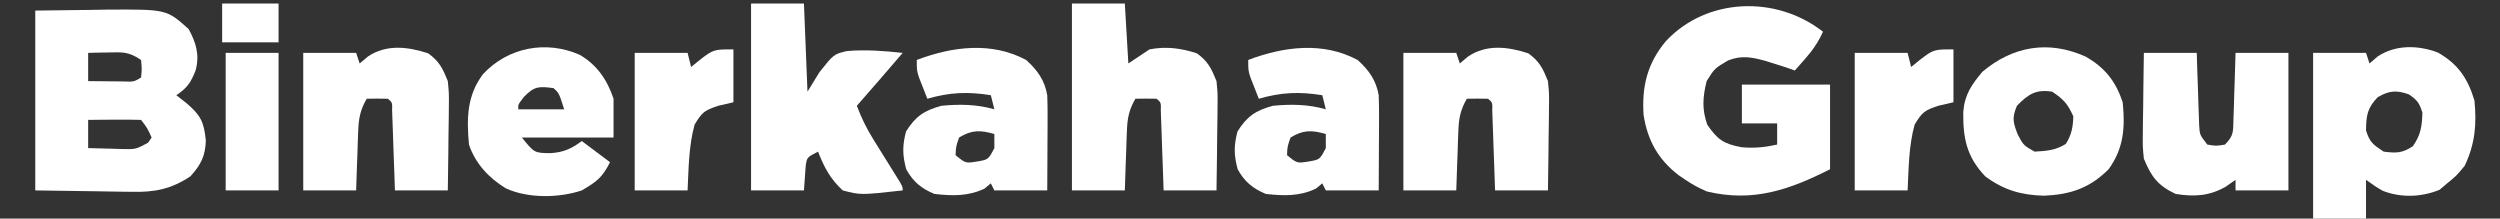
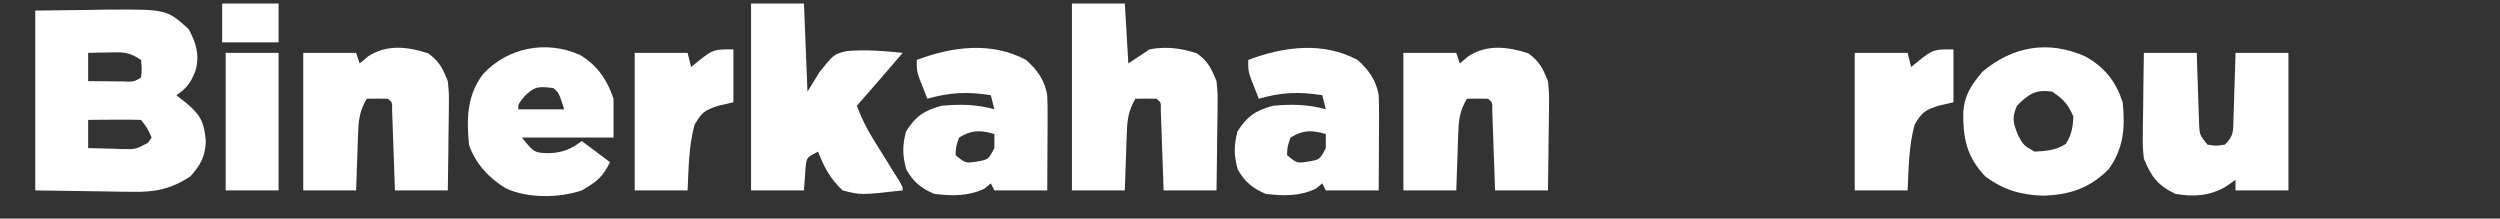
<svg xmlns="http://www.w3.org/2000/svg" version="1.1" width="709" height="62">
  <rect width="100%" height="100%" fill="#333333" stroke="none" />
  <path d="M0 0 C7.642 -0.093 7.642 -0.093 15.438 -0.188 C17.026 -0.215 18.615 -0.242 20.252 -0.27 C37.256 -0.37 37.256 -0.37 43.5 5.25 C45.613 9.124 46.649 12.55 45.488 16.934 C44.127 20.397 43.136 21.909 40 24 C40.949 24.742 41.898 25.485 42.875 26.25 C46.862 29.626 47.86 31.553 48.375 36.875 C48.228 41.258 46.993 43.707 44 47 C38.566 50.633 33.778 51.569 27.344 51.391 C26.644 51.387 25.944 51.383 25.224 51.378 C22.649 51.358 20.074 51.302 17.5 51.25 C8.838 51.126 8.838 51.126 0 51 C0 34.17 0 17.34 0 0 Z M15 12 C15 14.64 15 17.28 15 20 C17.125 20.027 19.25 20.046 21.375 20.062 C23.15 20.08 23.15 20.08 24.961 20.098 C27.919 20.215 27.919 20.215 30 19 C30.25 16.584 30.25 16.584 30 14 C26.473 11.649 24.971 11.786 20.812 11.875 C19.726 11.893 18.639 11.911 17.52 11.93 C16.688 11.953 15.857 11.976 15 12 Z M15 31 C15 33.64 15 36.28 15 39 C17.438 39.081 19.874 39.14 22.312 39.188 C23.003 39.213 23.693 39.238 24.404 39.264 C28.482 39.357 28.482 39.357 31.98 37.488 C32.485 36.752 32.485 36.752 33 36 C31.78 33.309 31.78 33.309 30 31 C27.47 30.927 24.967 30.908 22.438 30.938 C21.727 30.942 21.016 30.947 20.283 30.951 C18.522 30.963 16.761 30.981 15 31 Z " fill="#FFFFFF" transform="translate(10,3)" />
-   <path d="M0 0 C-1.364 2.992 -2.949 5.29 -5.125 7.75 C-5.664 8.364 -6.203 8.977 -6.758 9.609 C-7.168 10.068 -7.578 10.527 -8 11 C-8.804 10.711 -9.609 10.422 -10.438 10.125 C-11.613 9.754 -12.789 9.383 -14 9 C-14.712 8.774 -15.423 8.549 -16.156 8.316 C-20.084 7.234 -23.003 6.611 -26.875 8.125 C-30.727 10.375 -30.727 10.375 -33 14 C-34.107 18.531 -34.374 21.936 -32.812 26.375 C-29.882 30.619 -28.269 31.754 -23.125 32.75 C-19.602 33.086 -16.467 32.78 -13 32 C-13 30.02 -13 28.04 -13 26 C-16.3 26 -19.6 26 -23 26 C-23 22.37 -23 18.74 -23 15 C-14.75 15 -6.5 15 2 15 C2 22.92 2 30.84 2 39 C-9.585 44.855 -19.846 48.414 -32.875 45.316 C-35.105 44.383 -37.001 43.355 -39 42 C-39.643 41.564 -40.286 41.129 -40.949 40.68 C-46.729 36.245 -49.761 30.804 -50.875 23.625 C-51.421 15.488 -49.82 8.986 -44.57 2.684 C-32.972 -9.751 -13.216 -10.359 0 0 Z " fill="#FFFFFF" transform="translate(517,9)" />
-   <path d="M0 0 C5.711 3.224 8.515 7.325 10.402 13.617 C11.079 20.387 10.566 25.942 7.652 32.117 C5.277 34.992 5.277 34.992 2.652 37.117 C1.951 37.715 1.25 38.313 0.527 38.93 C-4.571 41.036 -10.445 41.271 -15.617 39.215 C-17.535 38.117 -17.535 38.117 -20.348 36.117 C-20.348 39.747 -20.348 43.377 -20.348 47.117 C-25.298 47.117 -30.248 47.117 -35.348 47.117 C-35.348 31.607 -35.348 16.097 -35.348 0.117 C-30.398 0.117 -25.448 0.117 -20.348 0.117 C-20.018 1.107 -19.688 2.097 -19.348 3.117 C-18.585 2.457 -17.821 1.797 -17.035 1.117 C-11.939 -2.244 -5.601 -2.106 0 0 Z M-17.035 12.68 C-20.023 15.829 -20.271 17.825 -20.348 22.117 C-19.246 25.515 -18.427 26.065 -15.348 28.117 C-11.793 28.571 -10.034 28.581 -7.035 26.555 C-4.822 23.358 -4.486 20.979 -4.348 17.117 C-5.167 14.361 -5.839 13.456 -8.223 11.867 C-11.743 10.625 -13.837 10.82 -17.035 12.68 Z " fill="#FFFFFF" transform="translate(691.348,14.883)" />
  <path d="M0 0 C4.95 0 9.9 0 15 0 C15.33 5.61 15.66 11.22 16 17 C17.98 15.68 19.96 14.36 22 13 C26.68 12.094 30.936 12.652 35.438 14.125 C38.64 16.468 39.51 18.332 41 22 C41.341 25.527 41.341 25.527 41.293 29.367 C41.289 30.047 41.284 30.726 41.28 31.427 C41.263 33.576 41.226 35.725 41.188 37.875 C41.172 39.341 41.159 40.807 41.146 42.273 C41.116 45.85 41.057 49.424 41 53 C36.05 53 31.1 53 26 53 C25.939 51.207 25.879 49.414 25.816 47.566 C25.732 45.232 25.647 42.897 25.562 40.562 C25.523 39.378 25.484 38.194 25.443 36.975 C25.401 35.85 25.36 34.725 25.316 33.566 C25.28 32.524 25.243 31.482 25.205 30.408 C25.265 28.05 25.265 28.05 24 27 C22 26.959 20 26.957 18 27 C16.167 30.152 15.712 32.576 15.586 36.203 C15.547 37.183 15.509 38.163 15.469 39.172 C15.422 40.696 15.422 40.696 15.375 42.25 C15.317 43.797 15.317 43.797 15.258 45.375 C15.164 47.916 15.081 50.458 15 53 C10.05 53 5.1 53 0 53 C0 35.51 0 18.02 0 0 Z " fill="#FFFFFF" transform="translate(304,1)" />
  <path d="M0 0 C4.95 0 9.9 0 15 0 C15.33 8.25 15.66 16.5 16 25 C17.114 23.185 18.227 21.37 19.375 19.5 C23.457 14.367 23.457 14.367 27.193 13.479 C32.493 13.019 37.722 13.436 43 14 C38.702 19.032 34.366 24.027 30 29 C31.264 32.358 32.703 35.348 34.602 38.391 C35.091 39.182 35.581 39.974 36.086 40.789 C36.594 41.601 37.102 42.413 37.625 43.25 C38.64 44.879 39.653 46.509 40.664 48.141 C41.112 48.858 41.56 49.575 42.022 50.313 C43 52 43 52 43 53 C31.091 54.326 31.091 54.326 26 53 C22.497 49.808 20.703 46.389 19 42 C15.83 43.621 15.83 43.621 15.488 46.164 C15.43 46.976 15.372 47.788 15.312 48.625 C15.209 50.069 15.106 51.513 15 53 C10.05 53 5.1 53 0 53 C0 35.51 0 18.02 0 0 Z " fill="#FFFFFF" transform="translate(213,1)" />
  <path d="M0 0 C4.95 0 9.9 0 15 0 C15.049 1.626 15.098 3.251 15.148 4.926 C15.223 7.055 15.299 9.184 15.375 11.312 C15.406 12.384 15.437 13.456 15.469 14.561 C15.507 15.589 15.546 16.617 15.586 17.676 C15.617 18.624 15.649 19.572 15.681 20.548 C15.849 23.253 15.849 23.253 18 26 C20.5 26.417 20.5 26.417 23 26 C25.601 23.399 25.3 22.179 25.414 18.555 C25.453 17.478 25.491 16.402 25.531 15.293 C25.578 13.601 25.578 13.601 25.625 11.875 C25.664 10.739 25.702 9.604 25.742 8.434 C25.837 5.623 25.919 2.811 26 0 C30.95 0 35.9 0 41 0 C41 12.87 41 25.74 41 39 C36.05 39 31.1 39 26 39 C26 38.01 26 37.02 26 36 C25.051 36.66 24.102 37.32 23.125 38 C18.516 40.618 14.181 40.838 9 40 C3.942 37.609 2.098 35.096 0 30 C-0.341 26.565 -0.341 26.565 -0.293 22.852 C-0.289 22.194 -0.284 21.537 -0.28 20.859 C-0.263 18.781 -0.226 16.703 -0.188 14.625 C-0.172 13.207 -0.159 11.789 -0.146 10.371 C-0.116 6.913 -0.057 3.458 0 0 Z " fill="#FFFFFF" transform="translate(608,15)" />
  <path d="M0 0 C3.202 2.343 4.073 4.207 5.562 7.875 C5.903 11.402 5.903 11.402 5.855 15.242 C5.851 15.922 5.847 16.601 5.843 17.302 C5.826 19.451 5.788 21.6 5.75 23.75 C5.735 25.216 5.721 26.682 5.709 28.148 C5.679 31.725 5.62 35.299 5.562 38.875 C0.613 38.875 -4.338 38.875 -9.438 38.875 C-9.498 37.082 -9.559 35.289 -9.621 33.441 C-9.705 31.107 -9.79 28.772 -9.875 26.438 C-9.914 25.253 -9.954 24.069 -9.994 22.85 C-10.036 21.725 -10.078 20.6 -10.121 19.441 C-10.158 18.399 -10.194 17.357 -10.232 16.283 C-10.173 13.925 -10.173 13.925 -11.438 12.875 C-13.437 12.834 -15.438 12.832 -17.438 12.875 C-19.271 16.027 -19.725 18.451 -19.852 22.078 C-19.91 23.548 -19.91 23.548 -19.969 25.047 C-20.015 26.571 -20.015 26.571 -20.062 28.125 C-20.121 29.672 -20.121 29.672 -20.18 31.25 C-20.274 33.791 -20.357 36.333 -20.438 38.875 C-25.387 38.875 -30.337 38.875 -35.438 38.875 C-35.438 26.005 -35.438 13.135 -35.438 -0.125 C-30.488 -0.125 -25.538 -0.125 -20.438 -0.125 C-20.108 0.865 -19.777 1.855 -19.438 2.875 C-18.654 2.215 -17.87 1.555 -17.062 0.875 C-11.799 -2.63 -5.768 -1.888 0 0 Z " fill="#FFFFFF" transform="translate(433.438,15.125)" />
  <path d="M0 0 C3.202 2.343 4.073 4.207 5.562 7.875 C5.903 11.402 5.903 11.402 5.855 15.242 C5.851 15.922 5.847 16.601 5.843 17.302 C5.826 19.451 5.788 21.6 5.75 23.75 C5.735 25.216 5.721 26.682 5.709 28.148 C5.679 31.725 5.62 35.299 5.562 38.875 C0.613 38.875 -4.338 38.875 -9.438 38.875 C-9.498 37.082 -9.559 35.289 -9.621 33.441 C-9.705 31.107 -9.79 28.772 -9.875 26.438 C-9.914 25.253 -9.954 24.069 -9.994 22.85 C-10.036 21.725 -10.078 20.6 -10.121 19.441 C-10.158 18.399 -10.194 17.357 -10.232 16.283 C-10.173 13.925 -10.173 13.925 -11.438 12.875 C-13.437 12.834 -15.438 12.832 -17.438 12.875 C-19.271 16.027 -19.725 18.451 -19.852 22.078 C-19.91 23.548 -19.91 23.548 -19.969 25.047 C-20.015 26.571 -20.015 26.571 -20.062 28.125 C-20.121 29.672 -20.121 29.672 -20.18 31.25 C-20.274 33.791 -20.357 36.333 -20.438 38.875 C-25.387 38.875 -30.337 38.875 -35.438 38.875 C-35.438 26.005 -35.438 13.135 -35.438 -0.125 C-30.488 -0.125 -25.538 -0.125 -20.438 -0.125 C-20.108 0.865 -19.777 1.855 -19.438 2.875 C-18.654 2.215 -17.87 1.555 -17.062 0.875 C-11.799 -2.63 -5.768 -1.888 0 0 Z " fill="#FFFFFF" transform="translate(121.438,15.125)" />
  <path d="M0 0 C5.424 3.096 8.507 6.959 10.5 12.938 C11.206 20.106 10.808 25.997 6.5 31.938 C1.122 37.315 -4.386 39.123 -11.812 39.438 C-18.307 39.266 -23.27 37.843 -28.5 33.938 C-33.804 28.34 -34.803 23.11 -34.715 15.66 C-34.33 10.785 -32.372 7.984 -29.312 4.312 C-20.706 -2.955 -10.553 -4.757 0 0 Z M-19.5 13.938 C-20.942 17.363 -20.618 18.638 -19.25 22.125 C-17.642 25.141 -17.642 25.141 -14.5 26.938 C-11.132 26.757 -8.509 26.576 -5.625 24.75 C-3.977 22.096 -3.625 20.054 -3.5 16.938 C-5.104 13.408 -6.242 12.11 -9.5 9.938 C-14.112 9.209 -16.304 10.652 -19.5 13.938 Z " fill="#FFFFFF" transform="translate(591.5,16.062)" />
  <path d="M0 0 C3.187 2.851 5.272 5.747 6 10 C6.081 12.098 6.108 14.198 6.098 16.297 C6.094 17.502 6.091 18.707 6.088 19.949 C6.075 21.831 6.075 21.831 6.062 23.75 C6.058 25.02 6.053 26.289 6.049 27.598 C6.037 30.732 6.019 33.866 6 37 C1.05 37 -3.9 37 -9 37 C-9.33 36.34 -9.66 35.68 -10 35 C-10.598 35.495 -11.196 35.99 -11.812 36.5 C-16.508 38.709 -20.893 38.569 -26 38 C-29.739 36.442 -32.029 34.548 -34 31 C-35.078 26.919 -35.106 24.416 -34.062 20.312 C-31.369 15.987 -28.89 14.326 -24 13 C-18.865 12.504 -13.976 12.57 -9 14 C-9.33 12.68 -9.66 11.36 -10 10 C-16.587 8.954 -21.592 9.167 -28 11 C-28.506 9.732 -29.005 8.46 -29.5 7.188 C-29.778 6.48 -30.057 5.772 -30.344 5.043 C-31 3 -31 3 -31 0 C-20.917 -3.824 -9.791 -5.245 0 0 Z M-19 22 C-19.894 24.548 -19.894 24.548 -20 27 C-17.174 29.32 -17.174 29.32 -13.938 28.812 C-10.703 28.262 -10.703 28.262 -9 25 C-9 23.68 -9 22.36 -9 21 C-12.979 19.863 -15.41 19.806 -19 22 Z " fill="#FFFFFF" transform="translate(385,17)" />
  <path d="M0 0 C3.187 2.851 5.272 5.747 6 10 C6.081 12.098 6.108 14.198 6.098 16.297 C6.094 17.502 6.091 18.707 6.088 19.949 C6.075 21.831 6.075 21.831 6.062 23.75 C6.058 25.02 6.053 26.289 6.049 27.598 C6.037 30.732 6.019 33.866 6 37 C1.05 37 -3.9 37 -9 37 C-9.33 36.34 -9.66 35.68 -10 35 C-10.598 35.495 -11.196 35.99 -11.812 36.5 C-16.508 38.709 -20.893 38.569 -26 38 C-29.739 36.442 -32.029 34.548 -34 31 C-35.078 26.919 -35.106 24.416 -34.062 20.312 C-31.369 15.987 -28.89 14.326 -24 13 C-18.865 12.504 -13.976 12.57 -9 14 C-9.33 12.68 -9.66 11.36 -10 10 C-16.587 8.954 -21.592 9.167 -28 11 C-28.506 9.732 -29.005 8.46 -29.5 7.188 C-29.778 6.48 -30.057 5.772 -30.344 5.043 C-31 3 -31 3 -31 0 C-20.917 -3.824 -9.791 -5.245 0 0 Z M-19 22 C-19.894 24.548 -19.894 24.548 -20 27 C-17.174 29.32 -17.174 29.32 -13.938 28.812 C-10.703 28.262 -10.703 28.262 -9 25 C-9 23.68 -9 22.36 -9 21 C-12.979 19.863 -15.41 19.806 -19 22 Z " fill="#FFFFFF" transform="translate(291,17)" />
  <path d="M0 0 C4.899 2.858 7.793 7.13 9.562 12.438 C9.562 16.067 9.562 19.698 9.562 23.438 C0.983 23.438 -7.598 23.438 -16.438 23.438 C-12.908 27.8 -12.908 27.8 -8.5 27.875 C-4.81 27.703 -2.425 26.678 0.562 24.438 C3.203 26.418 5.843 28.398 8.562 30.438 C6.348 34.867 4.731 35.971 0.562 38.438 C-5.941 40.605 -14.62 40.745 -20.938 37.875 C-25.766 34.968 -29.652 30.793 -31.438 25.438 C-32.108 18.013 -32.049 11.553 -27.438 5.438 C-20.364 -2.139 -9.548 -4.23 0 0 Z M-15.812 11.875 C-17.527 14.073 -17.527 14.073 -17.438 15.438 C-13.148 15.438 -8.857 15.438 -4.438 15.438 C-5.89 10.853 -5.89 10.853 -7.438 9.438 C-11.54 8.891 -12.854 8.839 -15.812 11.875 Z " fill="#FFFFFF" transform="translate(164.438,15.562)" />
  <path d="M0 0 C0 4.95 0 9.9 0 15 C-1.423 15.33 -2.846 15.66 -4.312 16 C-8.138 17.315 -8.807 17.681 -11 21.312 C-12.688 27.349 -12.701 33.783 -13 40 C-17.95 40 -22.9 40 -28 40 C-28 27.13 -28 14.26 -28 1 C-23.05 1 -18.1 1 -13 1 C-12.67 2.32 -12.34 3.64 -12 5 C-11.216 4.361 -10.432 3.721 -9.625 3.062 C-5.689 -0.03 -5.384 0 0 0 Z " fill="#FFFFFF" transform="translate(554,14)" />
  <path d="M0 0 C0 4.95 0 9.9 0 15 C-1.423 15.33 -2.846 15.66 -4.312 16 C-8.138 17.315 -8.807 17.681 -11 21.312 C-12.688 27.349 -12.701 33.783 -13 40 C-17.95 40 -22.9 40 -28 40 C-28 27.13 -28 14.26 -28 1 C-23.05 1 -18.1 1 -13 1 C-12.67 2.32 -12.34 3.64 -12 5 C-11.216 4.361 -10.432 3.721 -9.625 3.062 C-5.689 -0.03 -5.384 0 0 0 Z " fill="#FFFFFF" transform="translate(208,14)" />
  <path d="M0 0 C4.95 0 9.9 0 15 0 C15 12.87 15 25.74 15 39 C10.05 39 5.1 39 0 39 C0 26.13 0 13.26 0 0 Z " fill="#FFFFFF" transform="translate(64,15)" />
  <path d="M0 0 C5.28 0 10.56 0 16 0 C16 3.63 16 7.26 16 11 C10.72 11 5.44 11 0 11 C0 7.37 0 3.74 0 0 Z " fill="#FFFFFF" transform="translate(63,1)" />
</svg>